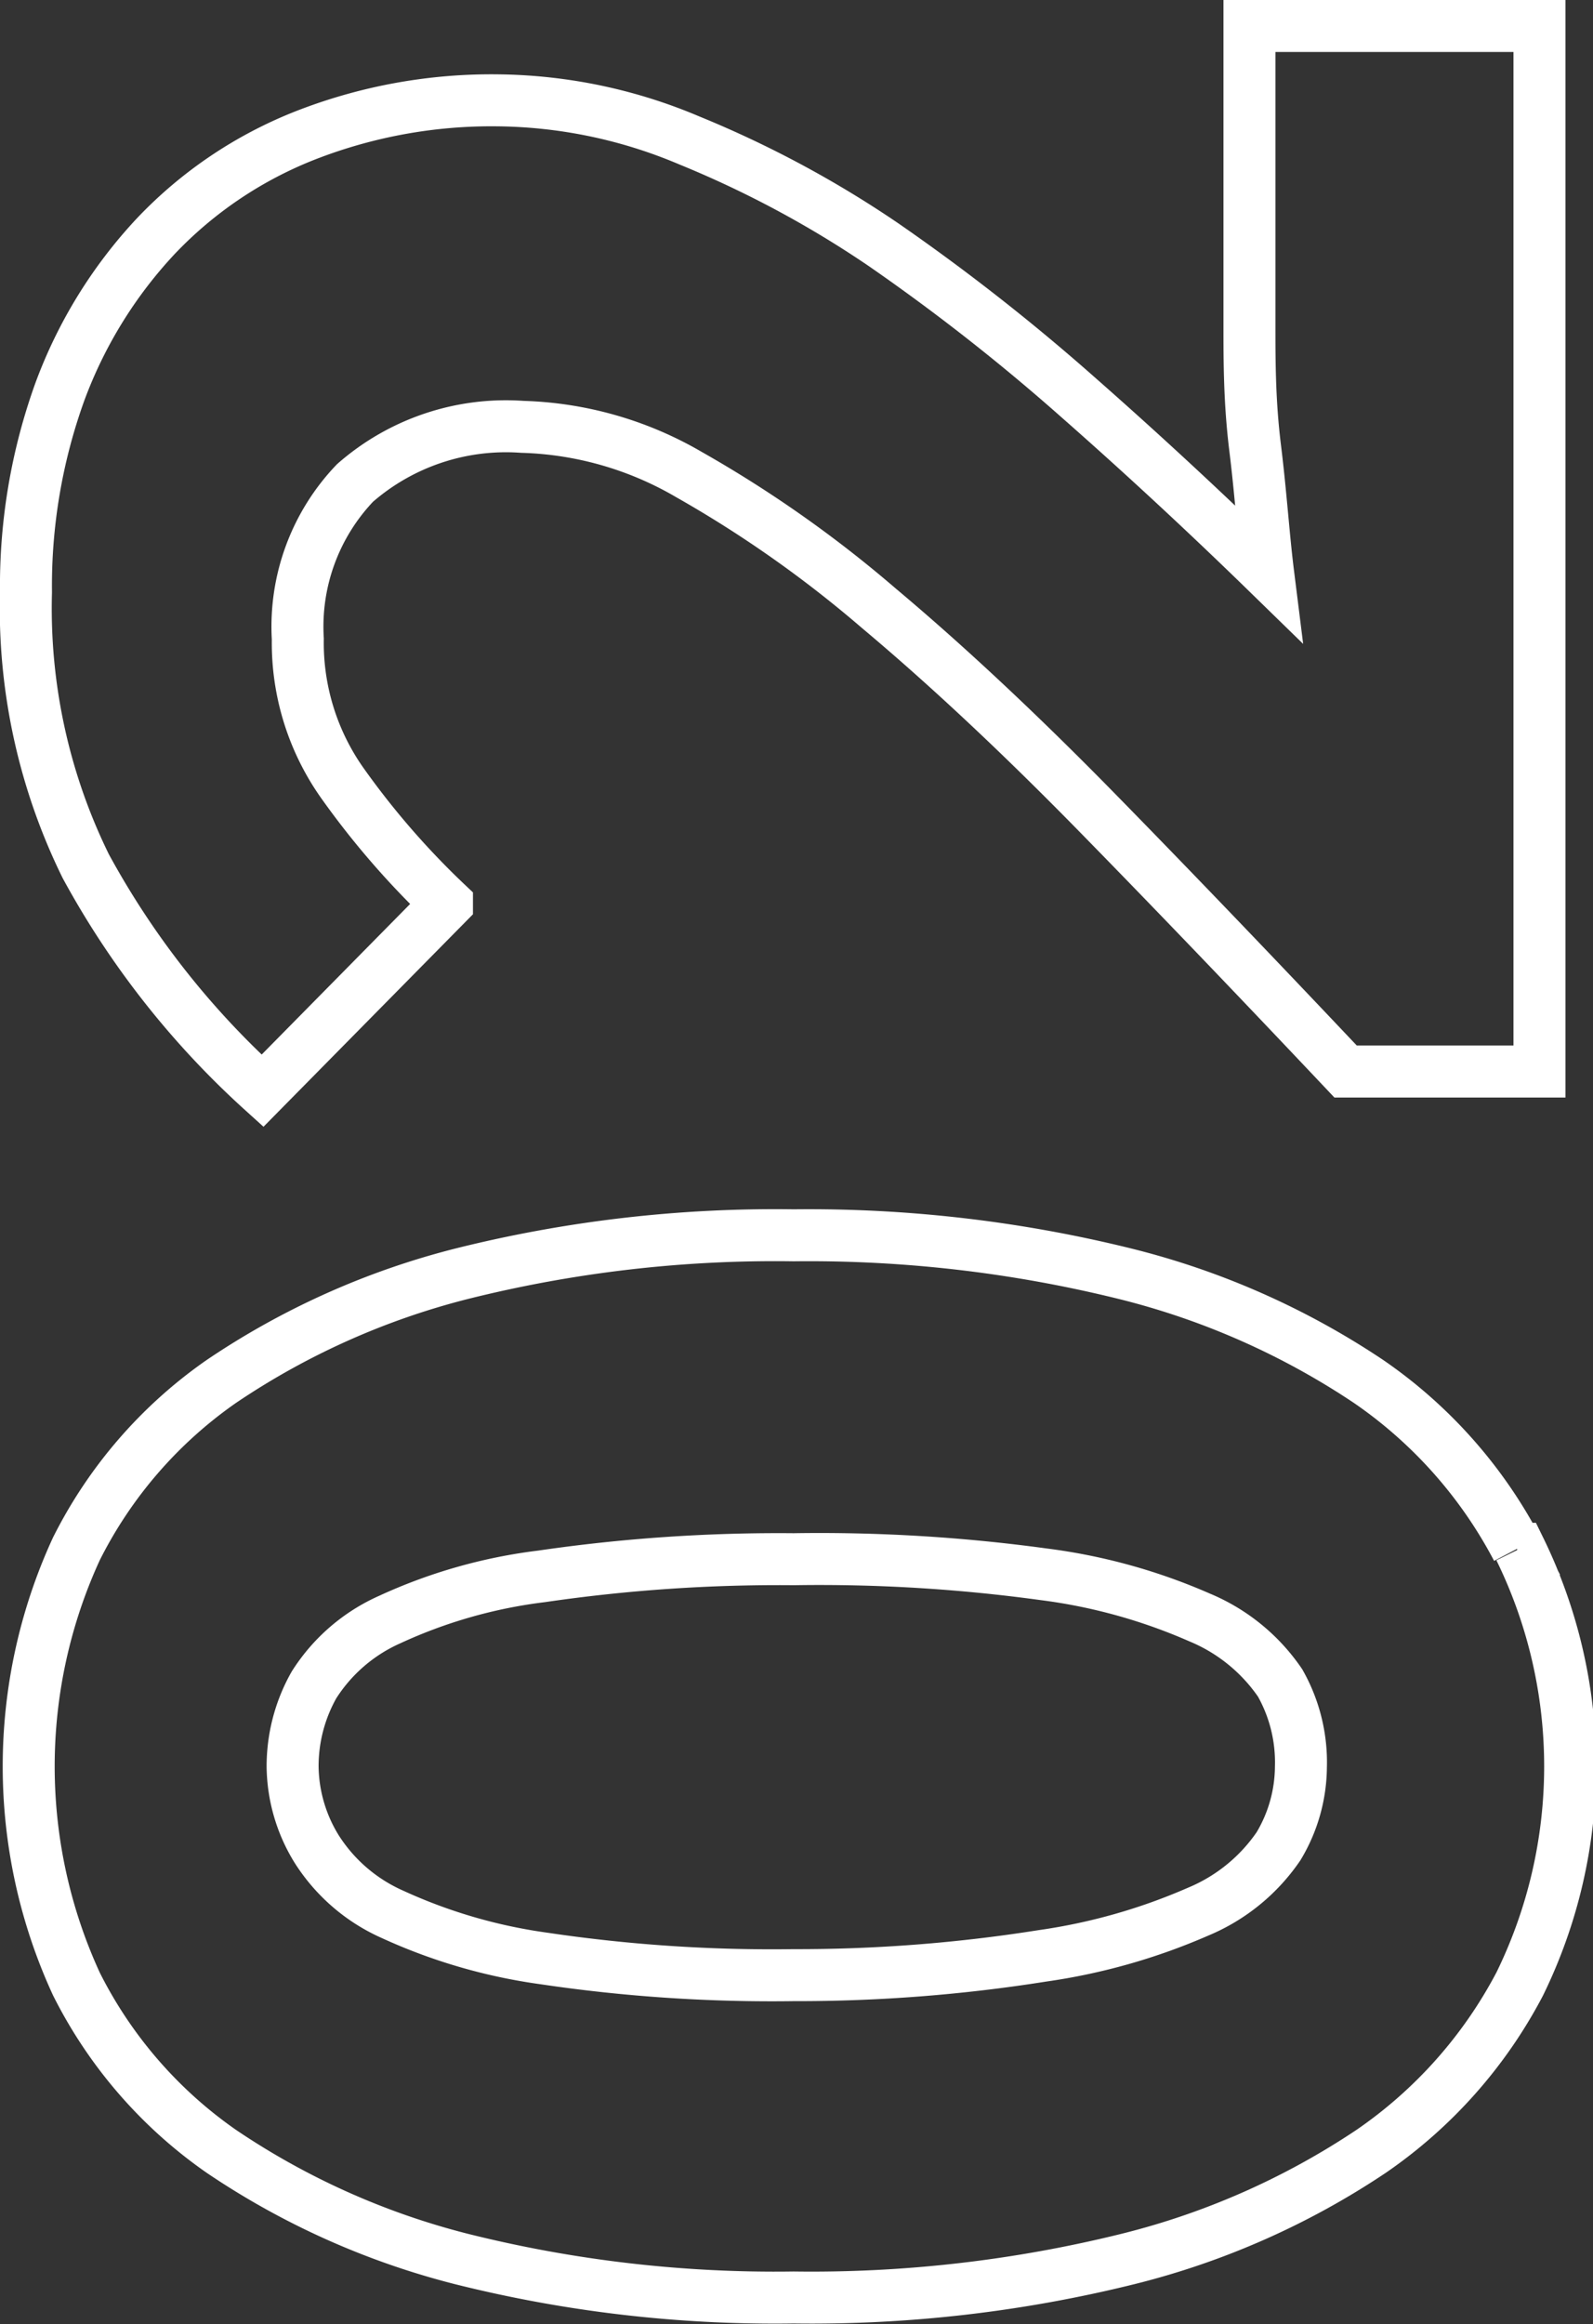
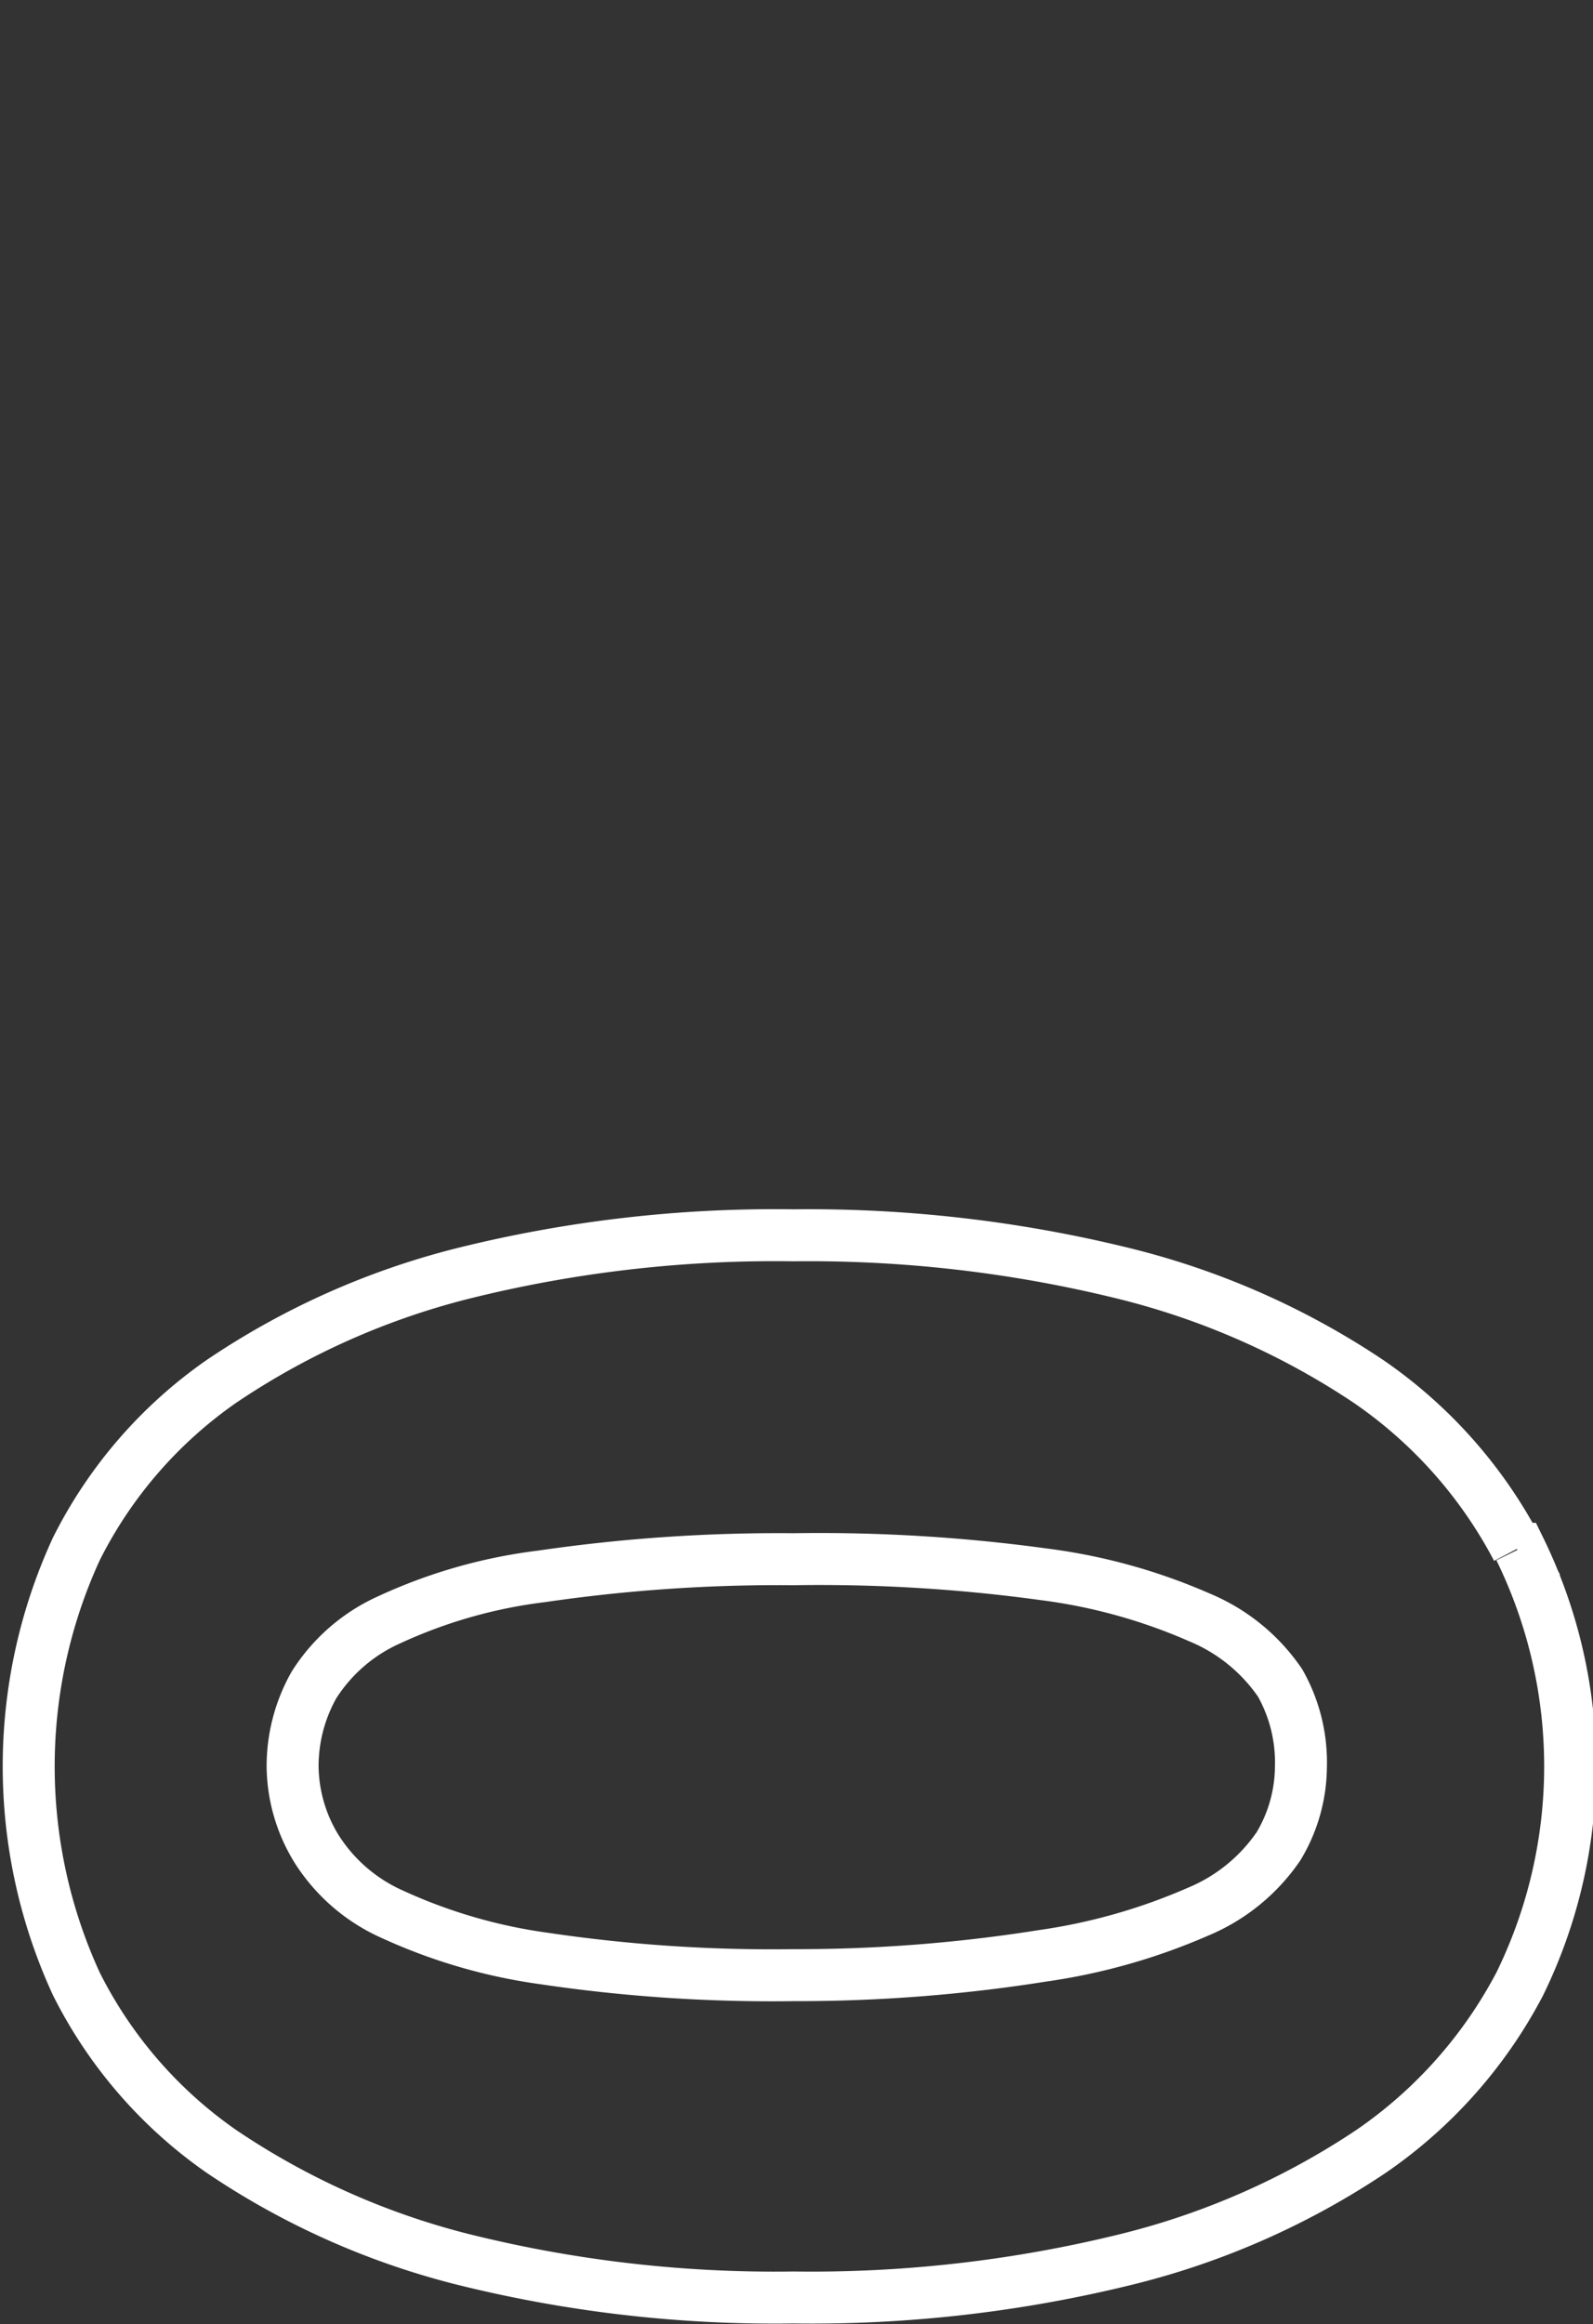
<svg xmlns="http://www.w3.org/2000/svg" viewBox="0 0 30.65 44.7">
  <rect x="0" y="0" width="30.65" height="44.7" fill="#333333" stroke="none" />
  <defs>
    <style>.a{fill:none;stroke:#fff;}</style>
  </defs>
  <path class="a" d="M49.33,53.52a3.5,3.5,0,0,1-1.55,1.26,11.53,11.53,0,0,1-3,.85A30.05,30.05,0,0,1,40,56a29.83,29.83,0,0,1-4.8-.32,10.37,10.37,0,0,1-2.92-.85,3.32,3.32,0,0,1-1.46-1.26A3.08,3.08,0,0,1,30.36,52a3.18,3.18,0,0,1,.41-1.58,3.32,3.32,0,0,1,1.46-1.26,9.8,9.8,0,0,1,2.92-.83A31.55,31.55,0,0,1,40,48a31.78,31.78,0,0,1,4.81.29,10.87,10.87,0,0,1,3,.83,3.5,3.5,0,0,1,1.55,1.26A3.1,3.1,0,0,1,49.76,52,3,3,0,0,1,49.33,53.52Zm4.59-5.72a8.94,8.94,0,0,0-2.86-3.22,14.85,14.85,0,0,0-4.68-2.07A25.32,25.32,0,0,0,40,41.77a24.83,24.83,0,0,0-6.39.74,14.7,14.7,0,0,0-4.62,2.07,8.64,8.64,0,0,0-2.79,3.22,10,10,0,0,0,0,8.37,8.64,8.64,0,0,0,2.79,3.22,14.7,14.7,0,0,0,4.62,2.07A24.83,24.83,0,0,0,40,62.2a25.32,25.32,0,0,0,6.43-.74,14.85,14.85,0,0,0,4.68-2.07,8.94,8.94,0,0,0,2.86-3.22,9.51,9.51,0,0,0,0-8.37Z" transform="translate(-24.73 -18.01)" />
-   <path class="a" d="M54.35,38.62V18.51H48.77v5.76c0,.69,0,1.47.11,2.36s.16,1.69.25,2.41c-1.2-1.17-2.43-2.31-3.67-3.4a39.84,39.84,0,0,0-3.74-2.93,20.24,20.24,0,0,0-3.73-2,9.67,9.67,0,0,0-3.67-.77,9.84,9.84,0,0,0-3.73.68,8,8,0,0,0-2.86,1.93,8.87,8.87,0,0,0-1.85,3,11,11,0,0,0-.65,3.85,11.23,11.23,0,0,0,1.15,5.27,16.35,16.35,0,0,0,3.4,4.32l3.55-3.6a15.72,15.72,0,0,1-2-2.3,4.67,4.67,0,0,1-.87-2.79,4,4,0,0,1,1.1-3,4.41,4.41,0,0,1,3.22-1.08,6.73,6.73,0,0,1,3.21.92,22.94,22.94,0,0,1,3.65,2.57c1.3,1.09,2.7,2.4,4.18,3.91s3.09,3.19,4.8,5Z" transform="translate(-24.73 -18.01)" />
</svg>